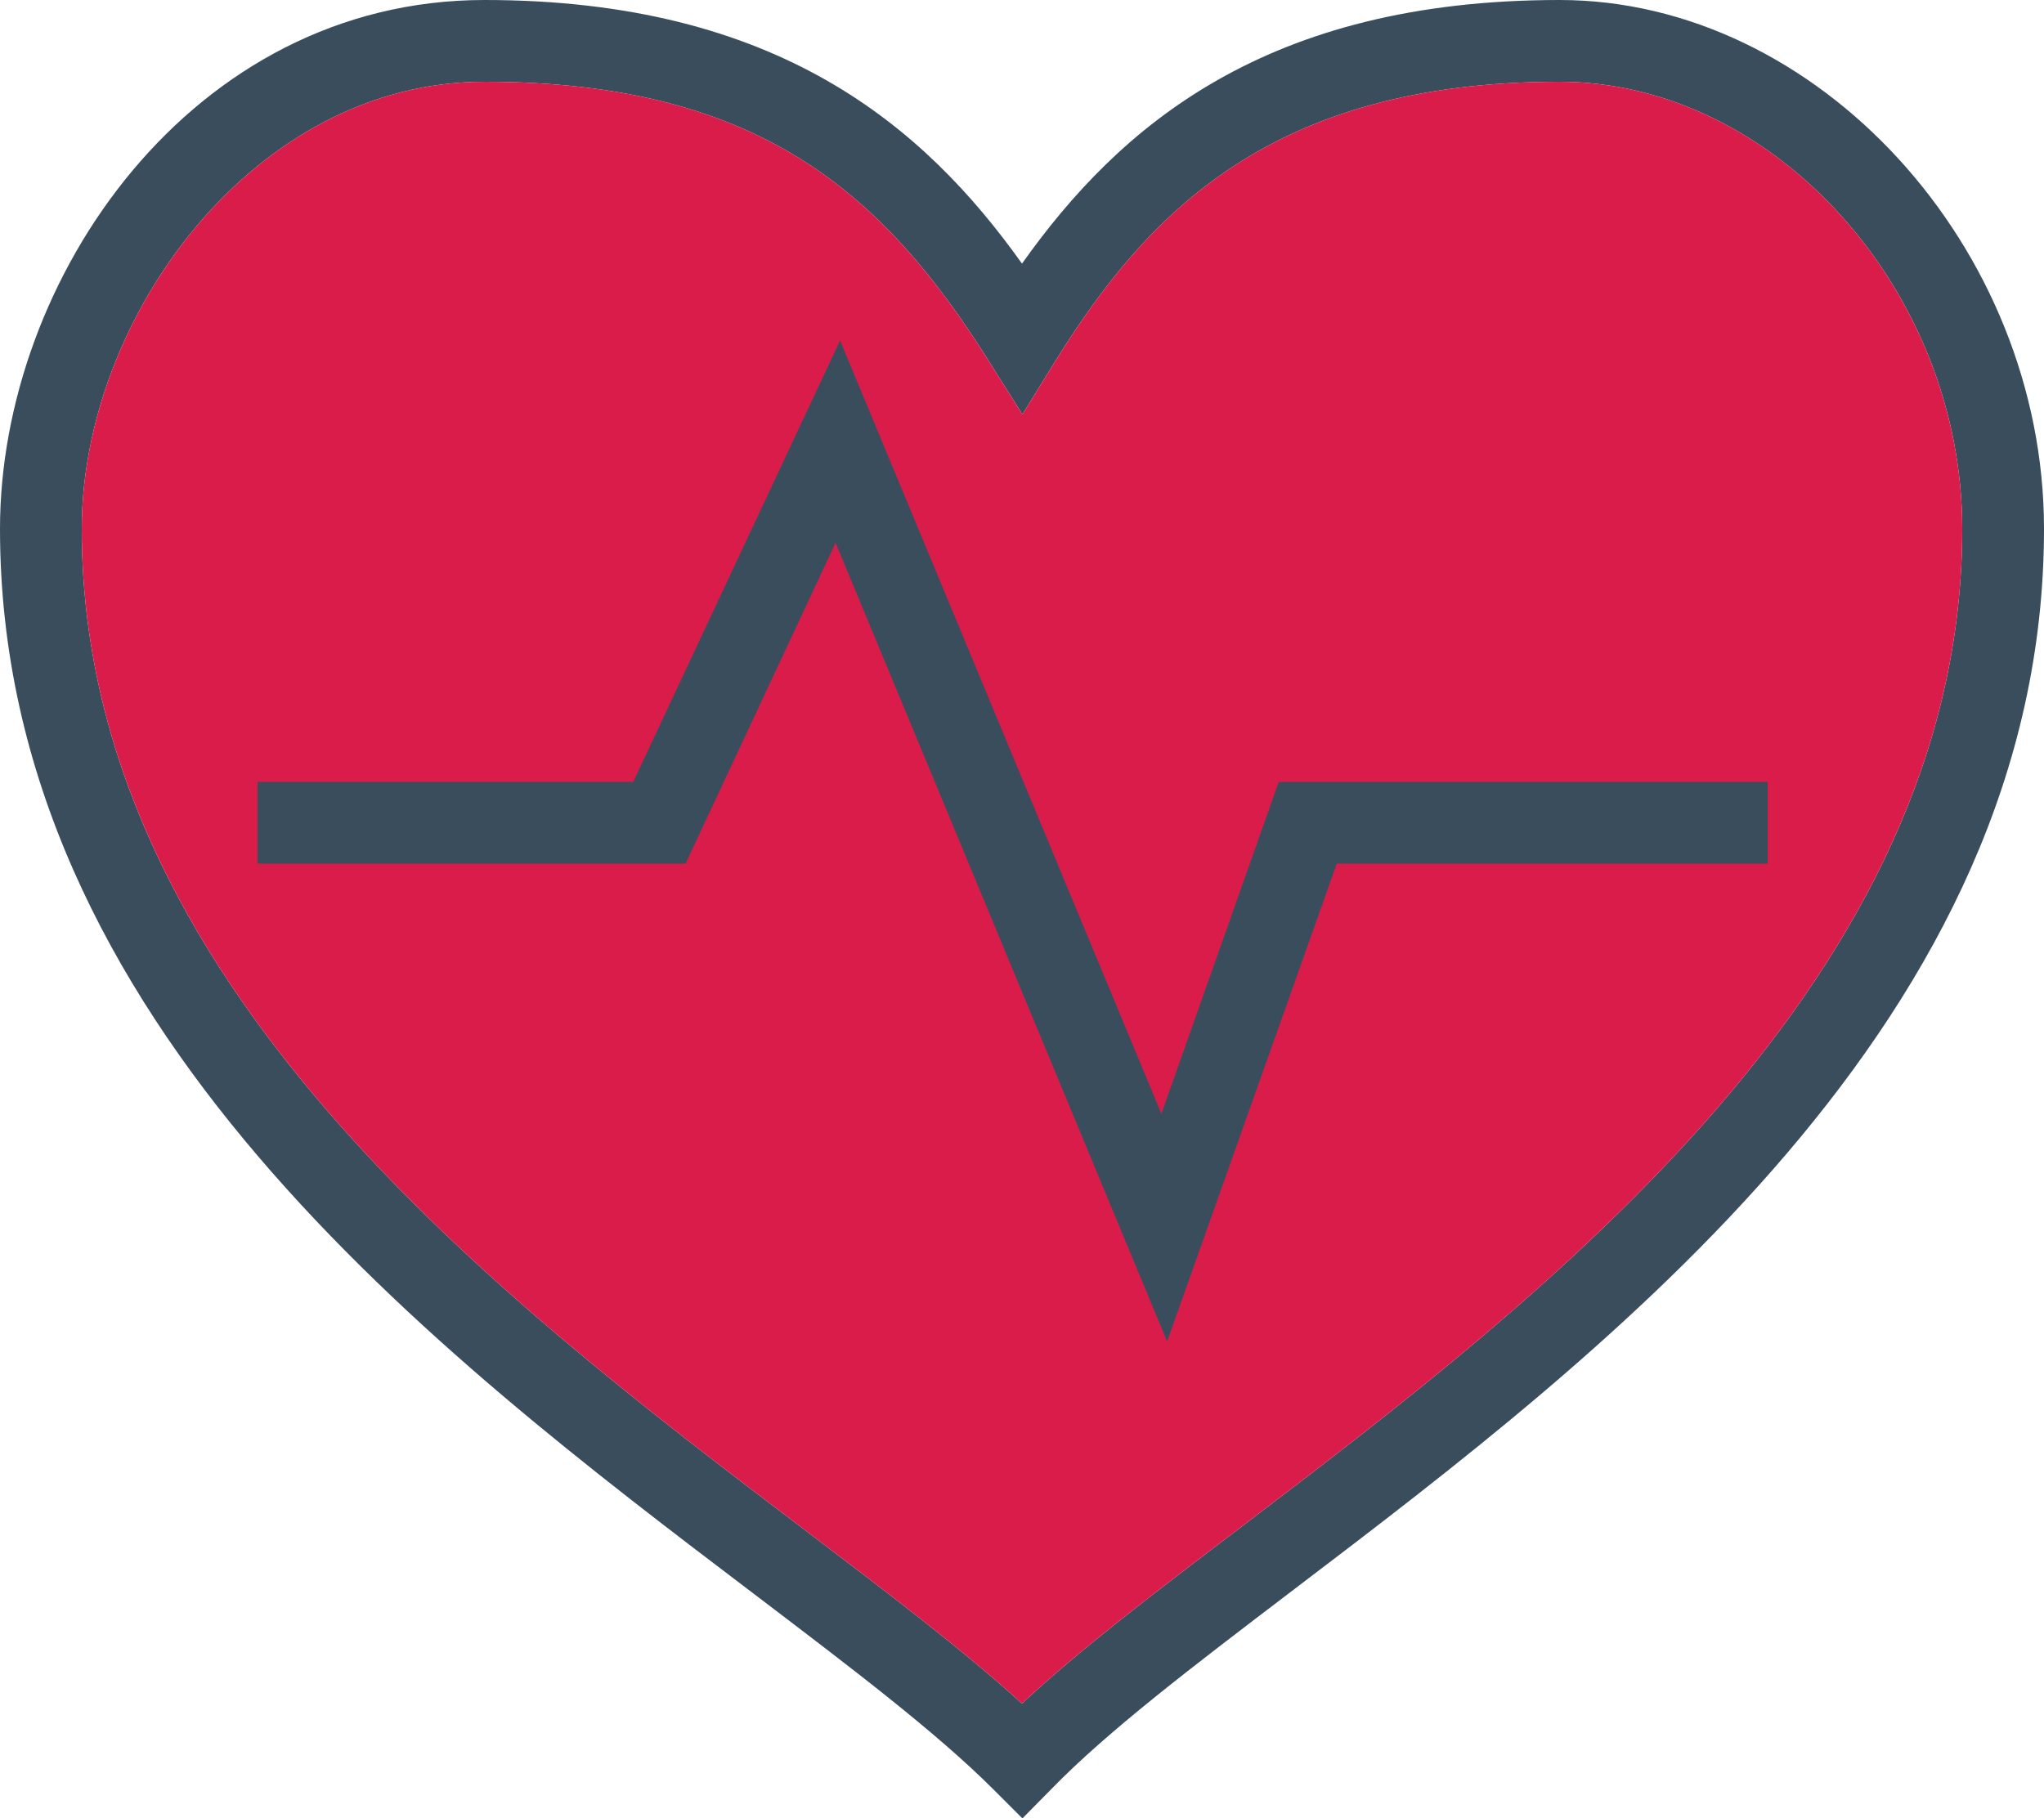
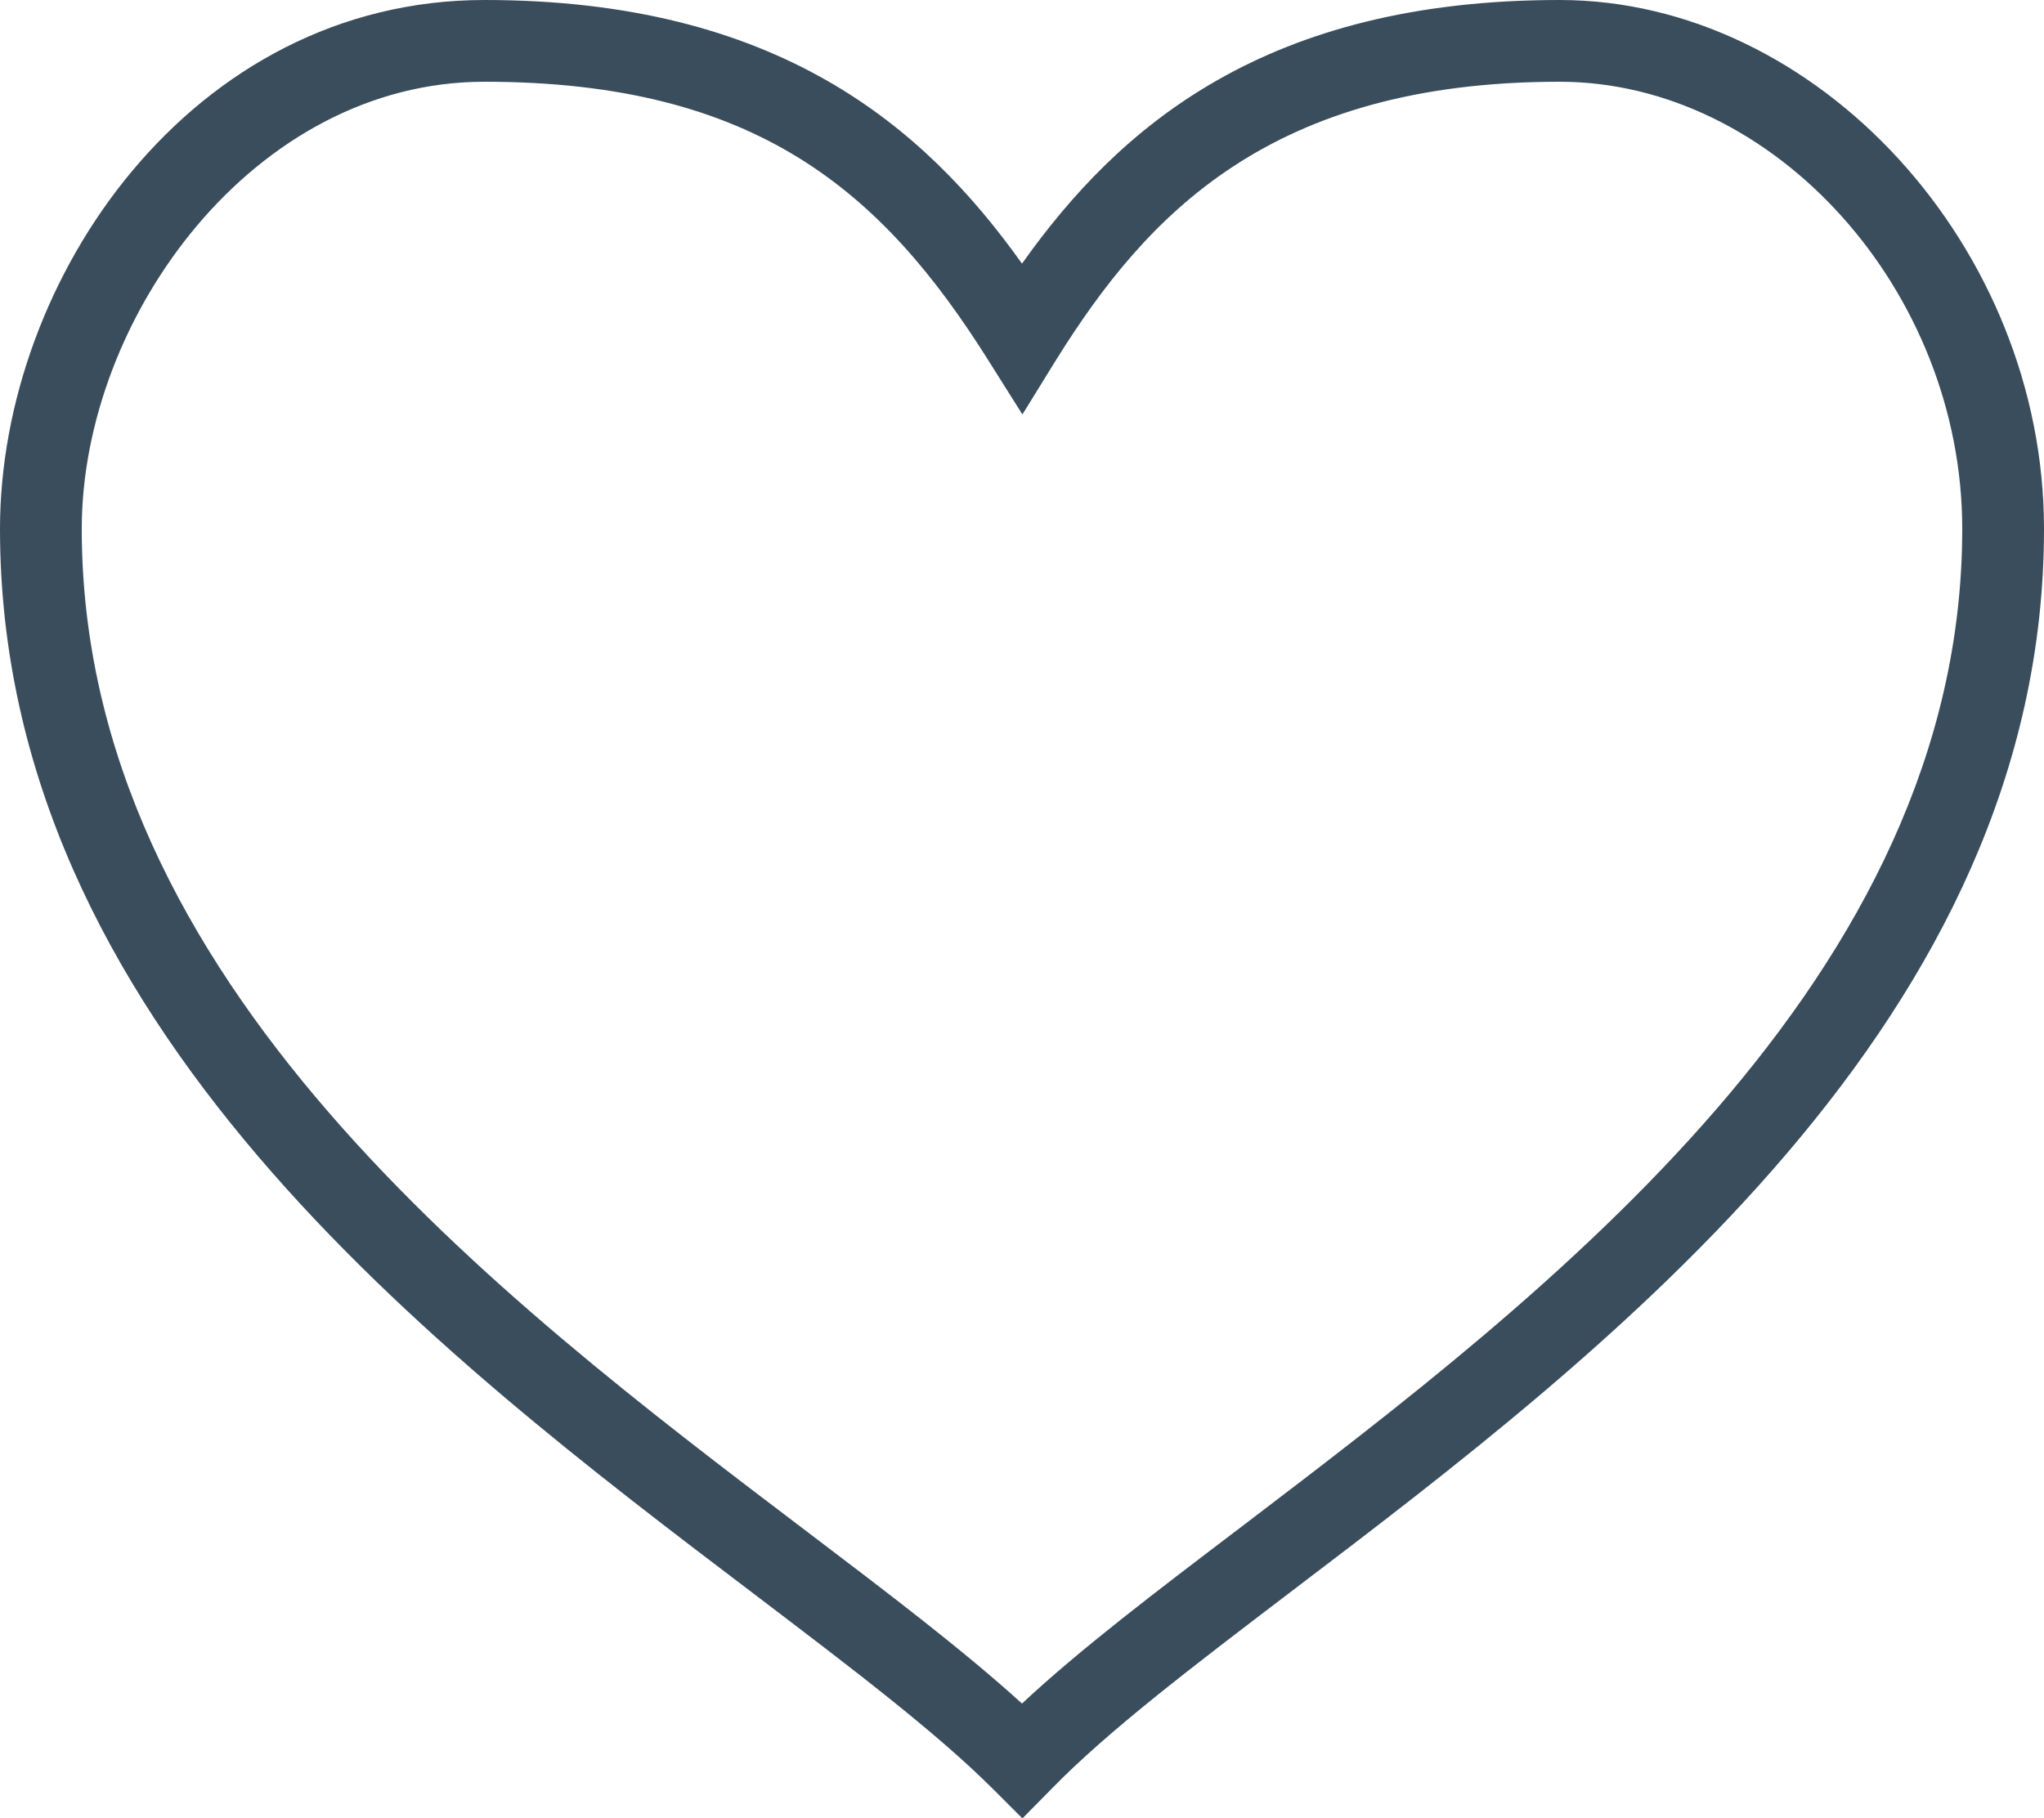
<svg xmlns="http://www.w3.org/2000/svg" id="Layer_2" data-name="Layer 2" viewBox="0 0 50 44.49">
  <defs>
    <style>
      .cls-1 {
        fill: #3a4d5c;
      }

      .cls-2 {
        fill: #da1c4b;
      }
    </style>
  </defs>
  <g id="Layer_2-2" data-name="Layer 2">
    <g>
      <path class="cls-1" d="M38.15,0c-7.18,0-10.76,3.08-13.15,6.45C22.6,3.08,19.01,0,11.85,0S0,6.82,0,12.94c0,12.07,10.67,20.16,18.46,26.07,2.38,1.81,4.44,3.37,5.84,4.77l.71.71.71-.72c1.37-1.41,3.46-3,5.89-4.85,7.76-5.9,18.39-13.99,18.39-25.98,0-6.89-5.54-12.94-11.85-12.94ZM30.4,37.33c-2.12,1.61-3.99,3.03-5.4,4.35-1.43-1.3-3.26-2.69-5.33-4.26C12.21,31.76,2,24.02,2,12.94,2,7.77,6.21,2,11.85,2c6.67,0,9.74,2.71,12.31,6.79l.85,1.35.84-1.36c2.2-3.52,5.22-6.78,12.3-6.78,5.25,0,9.85,5.11,9.85,10.94,0,11-10.18,18.74-17.6,24.39Z" />
-       <path class="cls-2" d="M48,12.94c0,11-10.18,18.74-17.6,24.39-2.12,1.61-3.99,3.03-5.4,4.35-1.43-1.3-3.26-2.69-5.33-4.26C12.21,31.76,2,24.02,2,12.94,2,7.77,6.21,2,11.85,2c6.67,0,9.74,2.71,12.31,6.79l.85,1.35.84-1.36c2.2-3.52,5.22-6.78,12.3-6.78,5.25,0,9.85,5.11,9.85,10.94Z" />
-       <polygon class="cls-1" points="28.55 32.82 20.44 13.28 16.77 21.13 6.3 21.13 6.3 19.13 15.49 19.13 20.55 8.33 28.41 27.25 31.28 19.13 43.24 19.13 43.24 21.13 32.7 21.13 28.55 32.82" />
    </g>
  </g>
</svg>